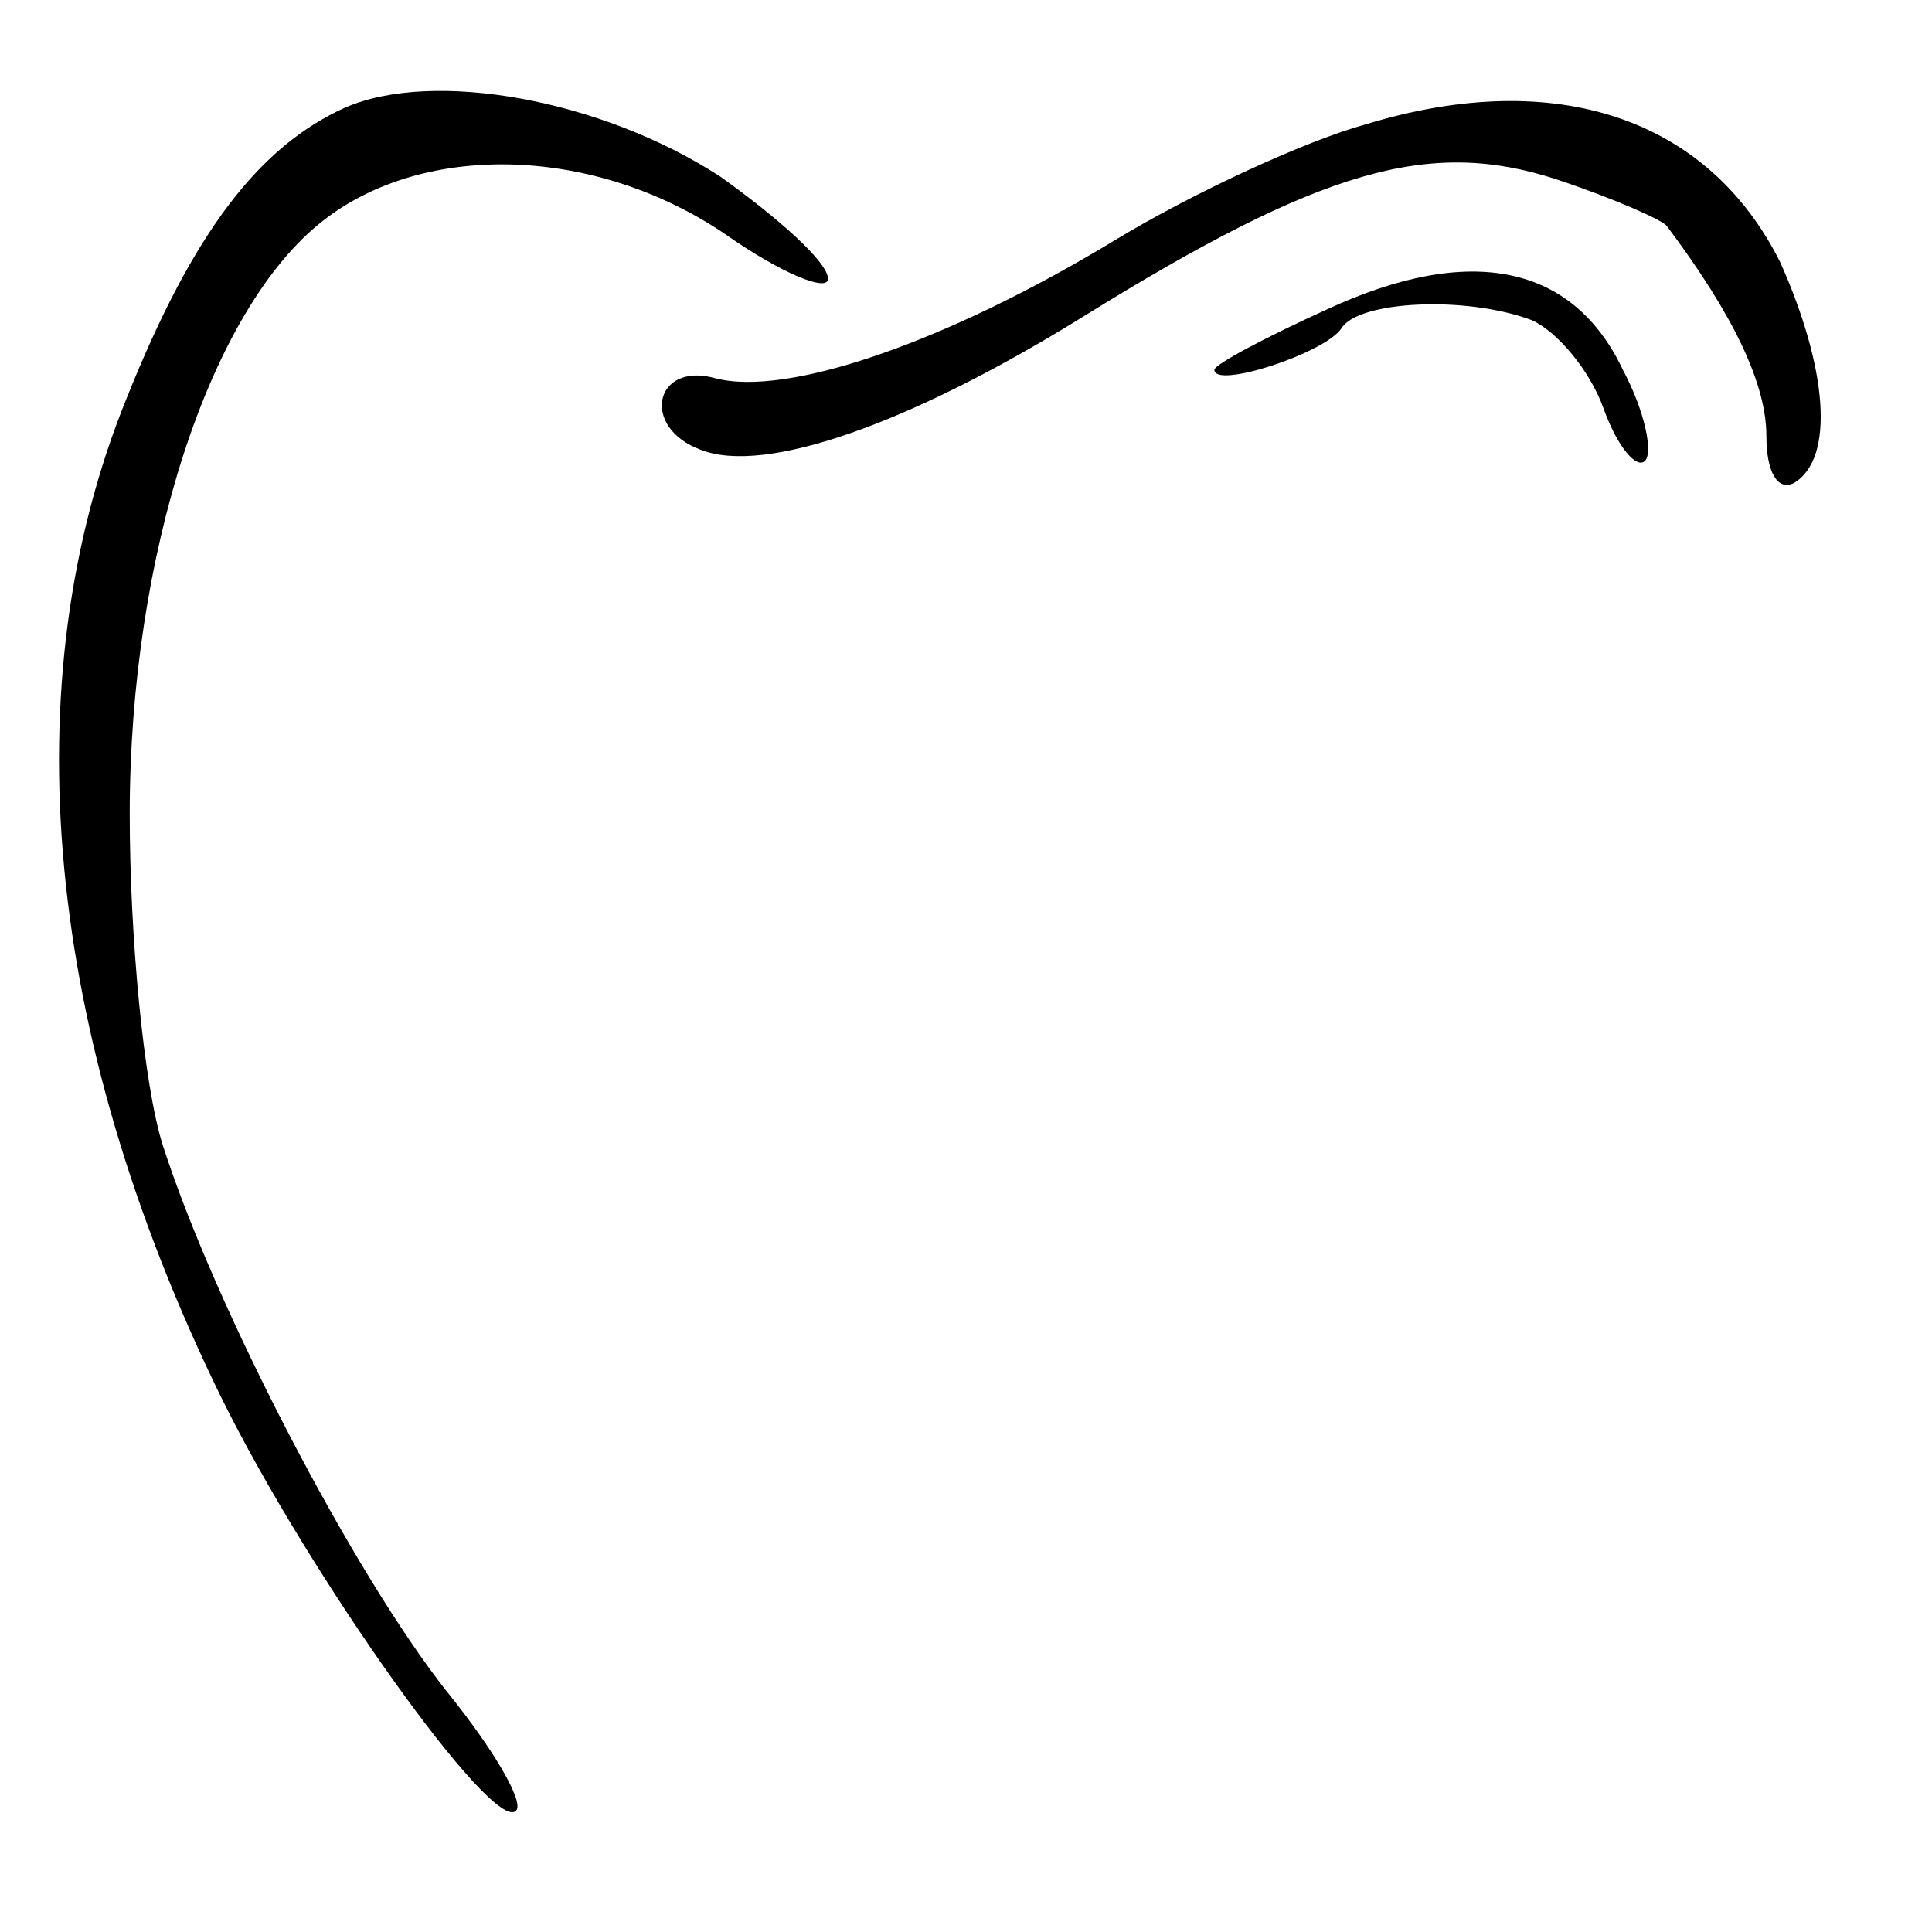
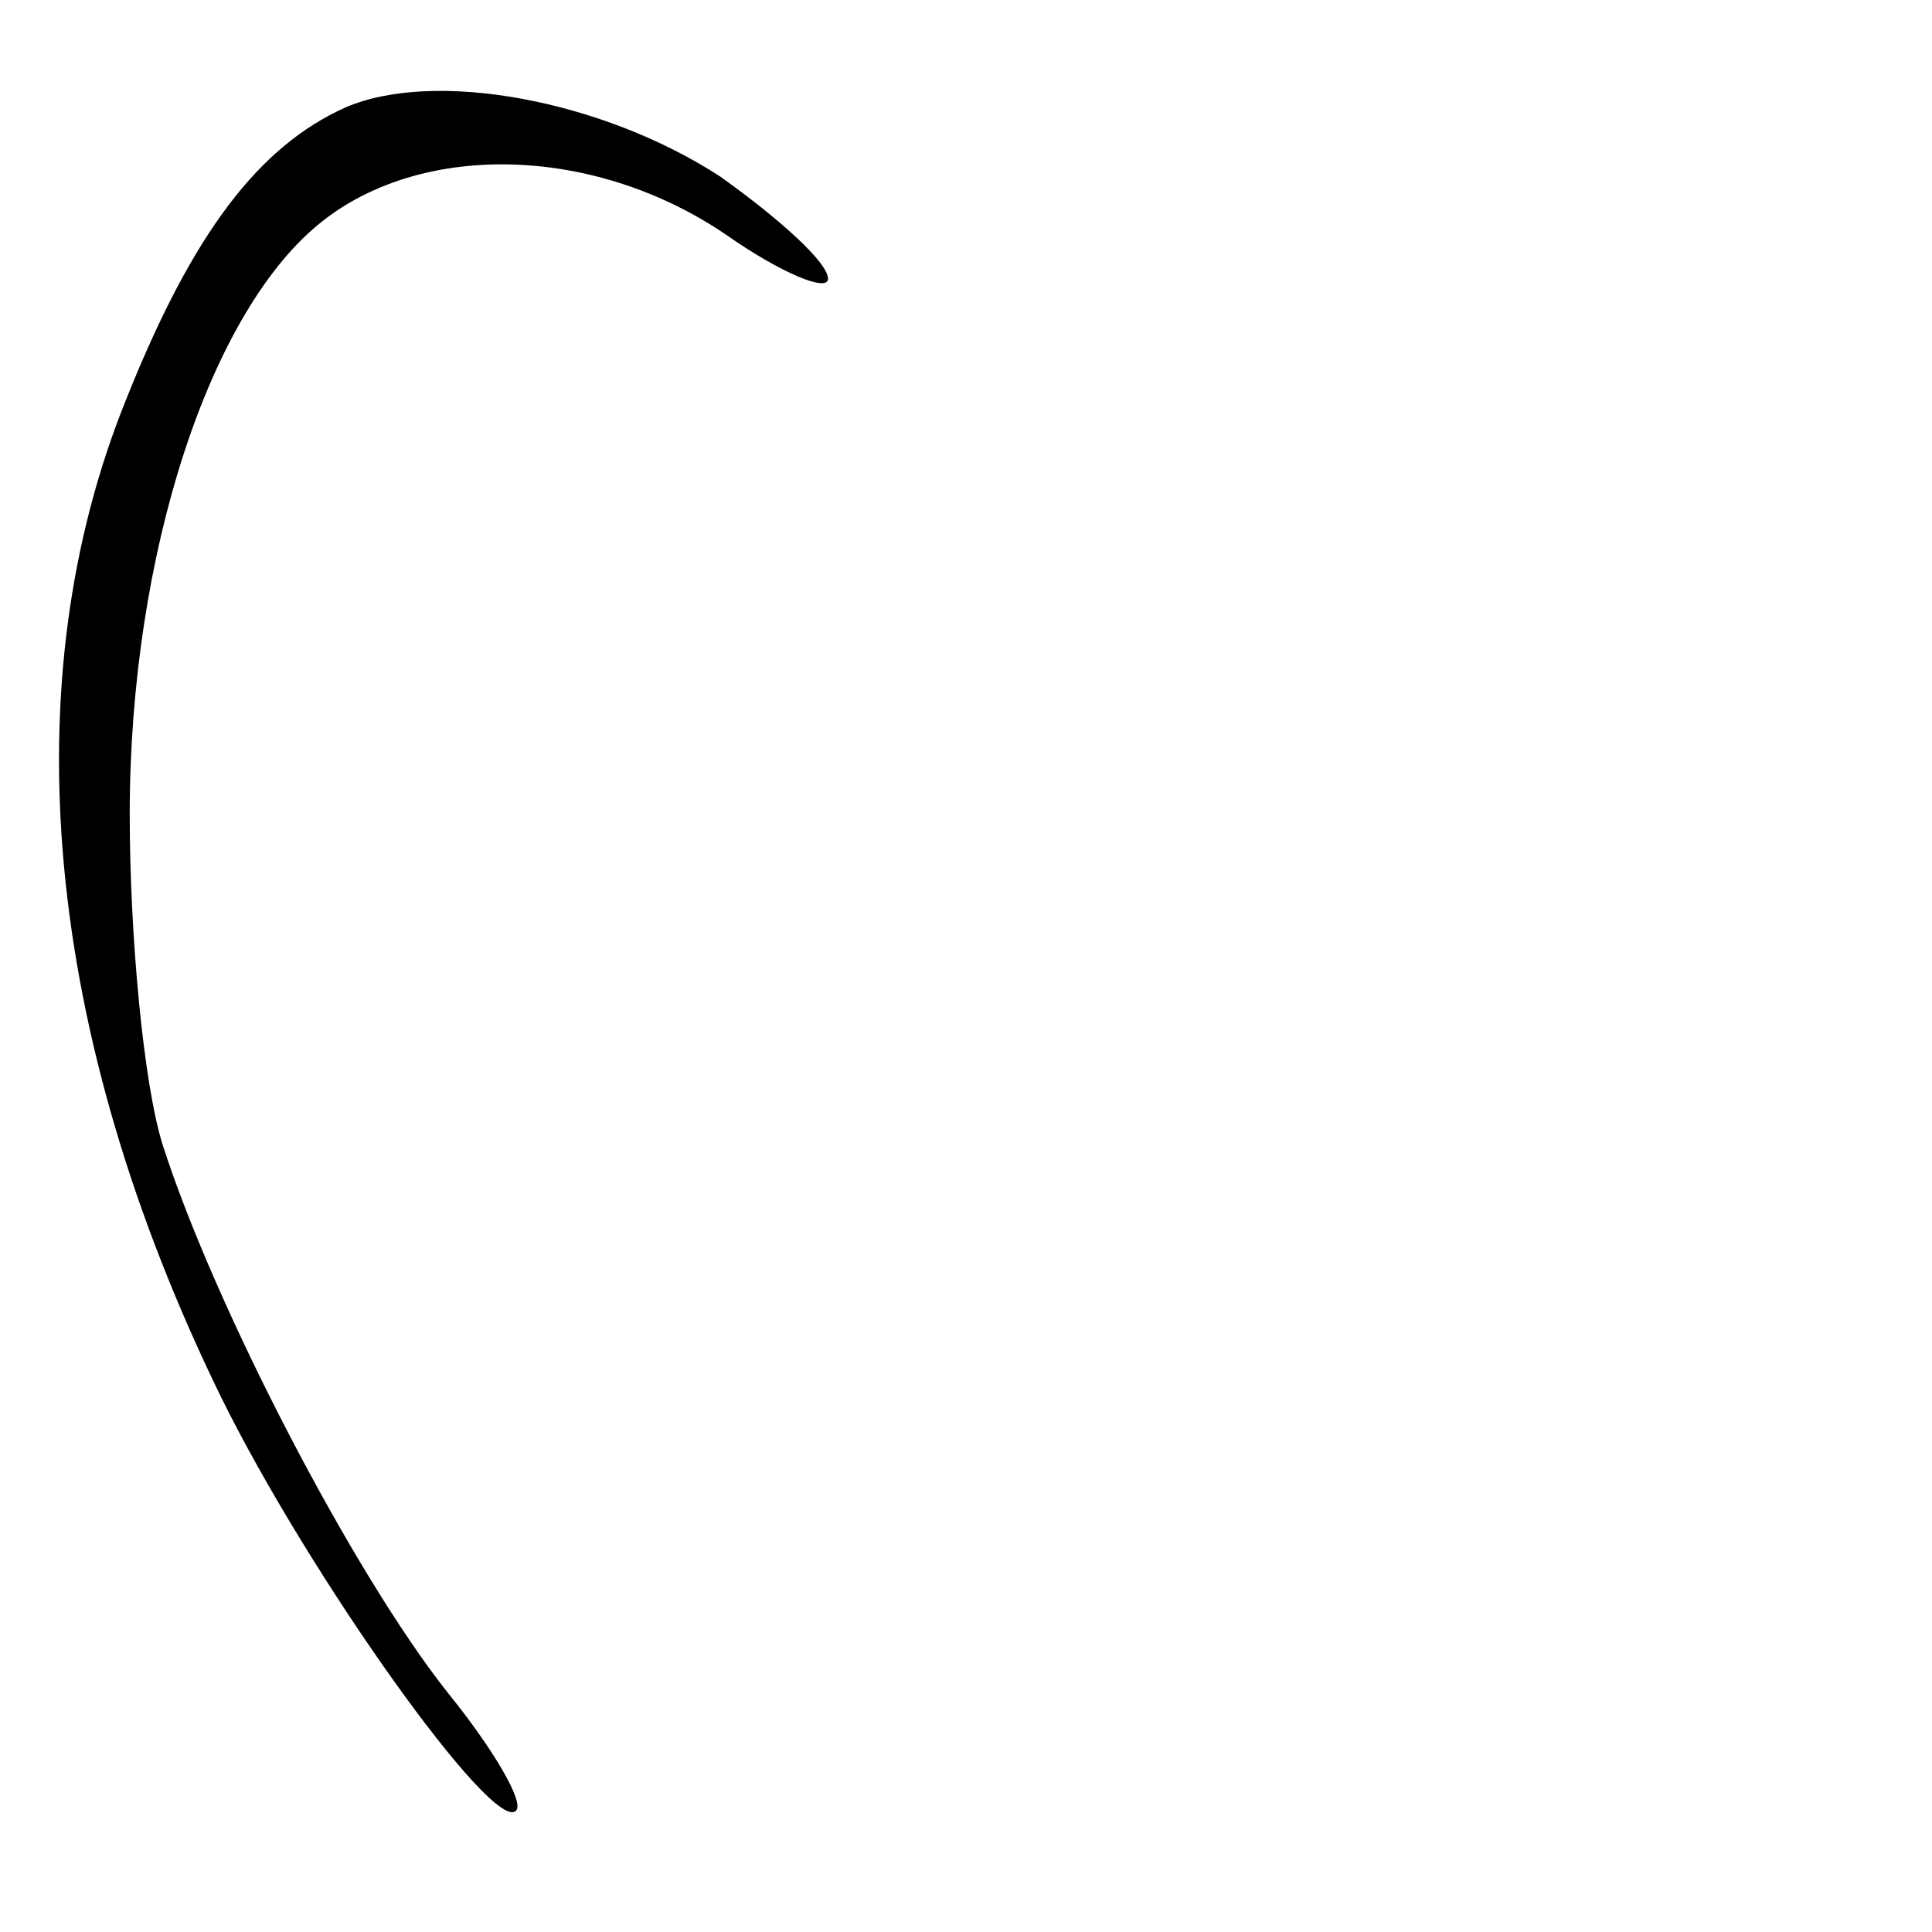
<svg xmlns="http://www.w3.org/2000/svg" version="1.0" width="93.333" height="93.333" viewBox="0 0 70 70">
  <path d="M12.5 3.9C9.4 5.3 7 8.4 4.6 14.4.4 24.7 1.6 37.5 8 50.6c3.2 6.5 9.9 15.9 10.7 15 .3-.3-.8-2.2-2.5-4.3C12.8 57 7.8 47.4 5.9 41.5c-.7-2.2-1.2-7.6-1.2-12 0-9.4 2.9-18.3 7-21.5 3.7-2.9 9.9-2.7 14.6.5 2 1.4 3.7 2.1 3.7 1.6 0-.6-1.8-2.2-3.9-3.7-4.3-2.8-10.4-3.9-13.6-2.5z" />
-   <path d="M49.5 4.5c-2.2.6-6.3 2.5-9.1 4.2-6.1 3.7-11.9 5.7-14.5 5-2.2-.6-2.7 1.8-.5 2.6 2.3.9 7.5-.9 13.8-4.8 8.7-5.4 12.6-6.5 17.2-5 2.1.7 3.9 1.5 4 1.7 2.4 3.2 3.6 5.7 3.6 7.6 0 1.3.4 2 1 1.7 1.5-.9 1.2-4.2-.5-8-2.6-5.2-8.1-7.1-15-5z" />
-   <path d="M48.1 11.2c-2.2 1-4.1 2-4.1 2.2 0 .7 4-.6 4.6-1.5.6-1 4.5-1.2 6.9-.3.9.4 2.1 1.8 2.6 3.2.5 1.4 1.2 2.2 1.5 1.9.3-.3 0-1.8-.8-3.3-1.8-3.8-5.5-4.6-10.7-2.2z" />
</svg>